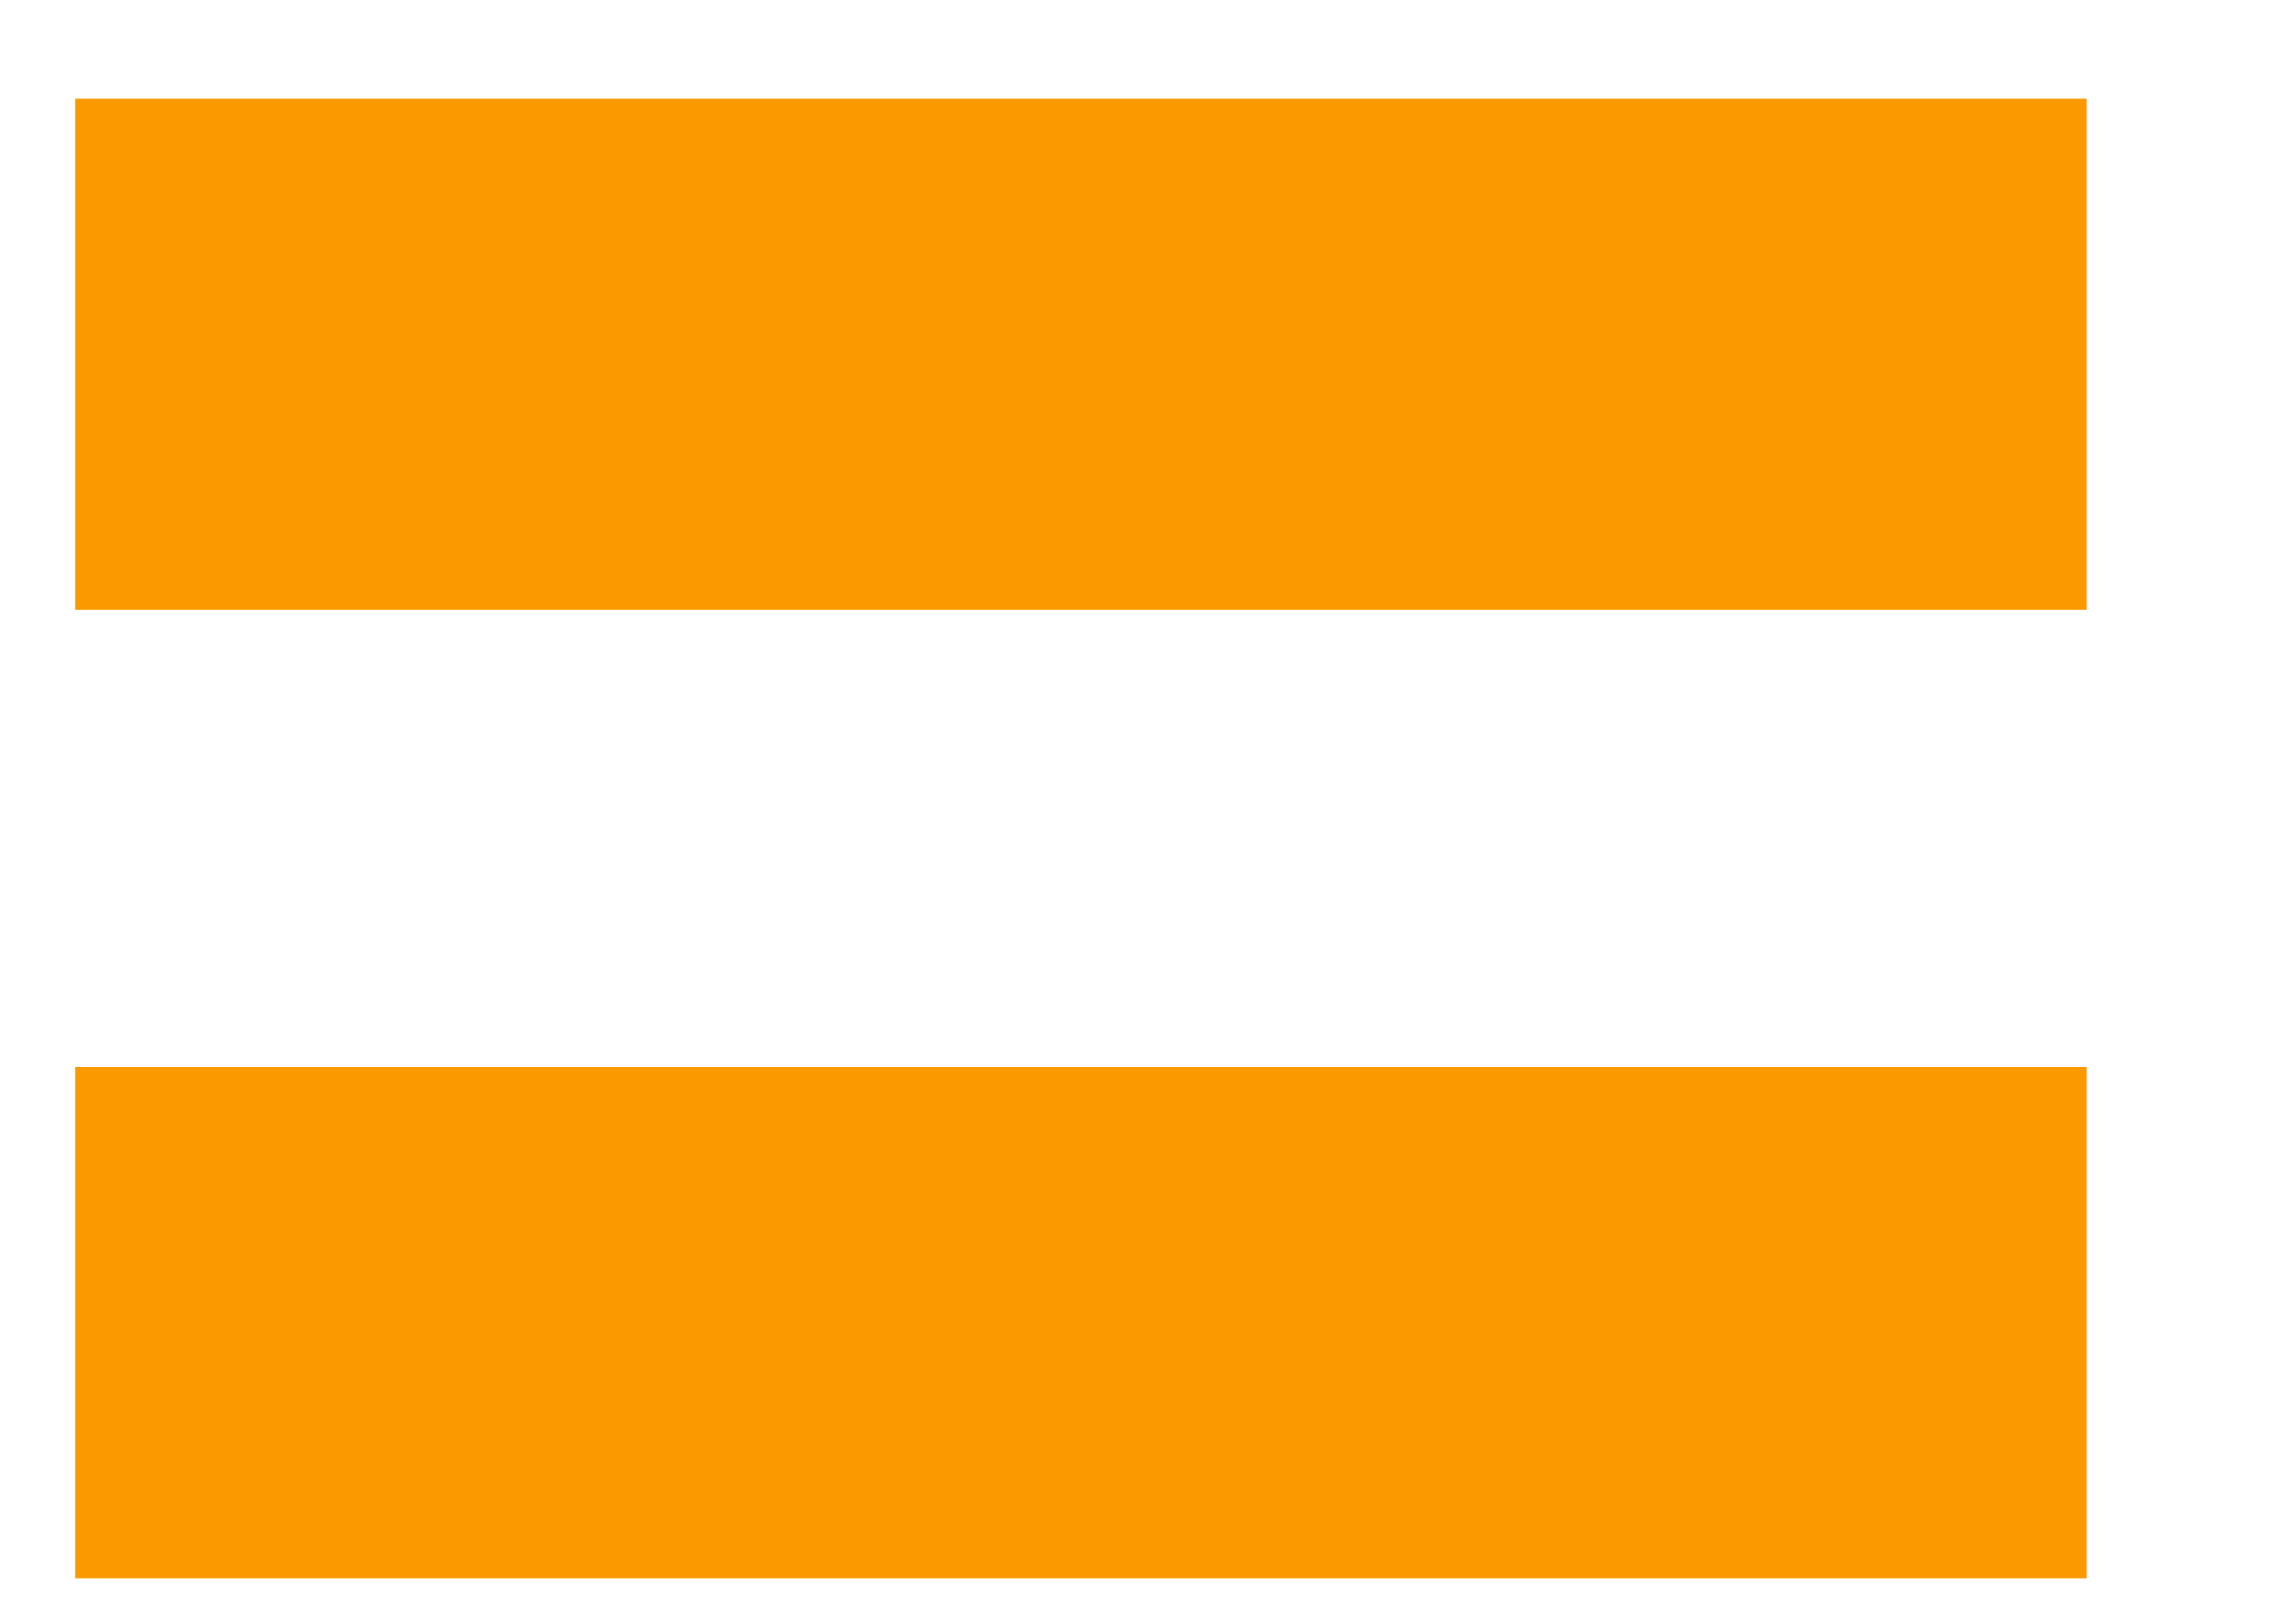
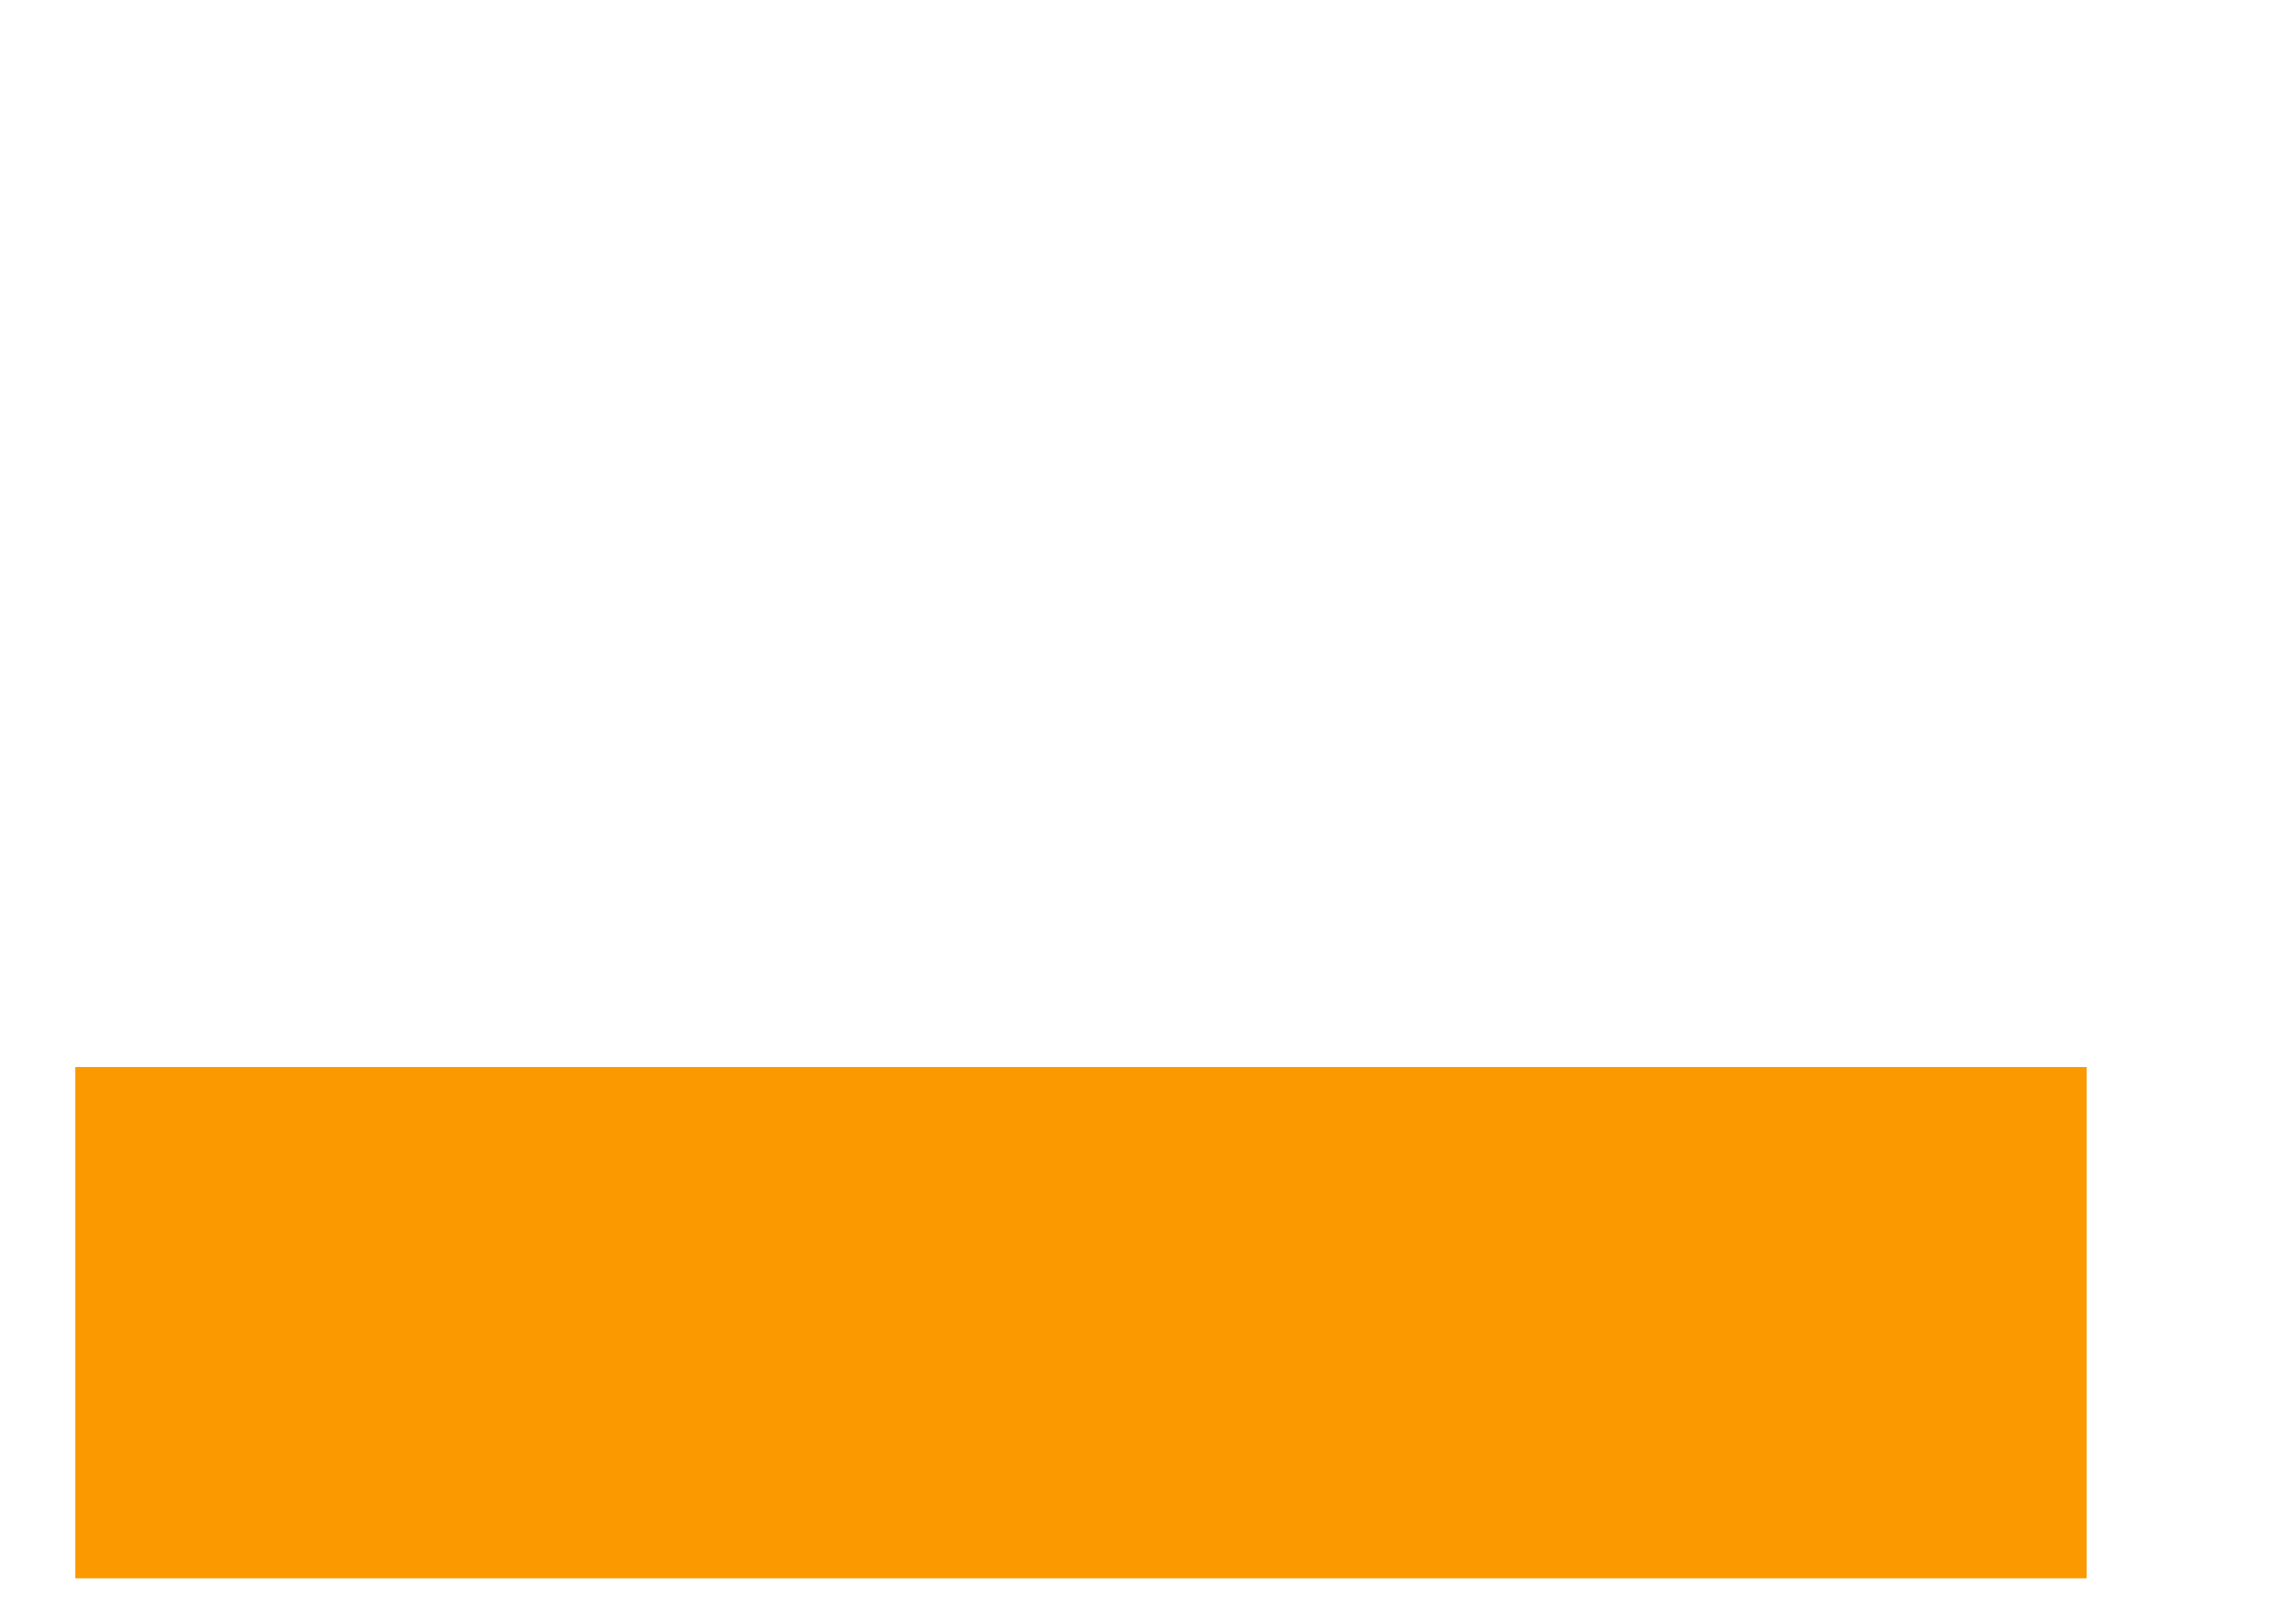
<svg xmlns="http://www.w3.org/2000/svg" width="10" height="7" viewBox="0 0 10 7" fill="none">
-   <path d="M9.088 0.43V2.656H0.328V0.43H9.088ZM9.088 4.648V6.875H0.328V4.648H9.088Z" fill="#FB9901" />
+   <path d="M9.088 0.43V2.656H0.328H9.088ZM9.088 4.648V6.875H0.328V4.648H9.088Z" fill="#FB9901" />
</svg>